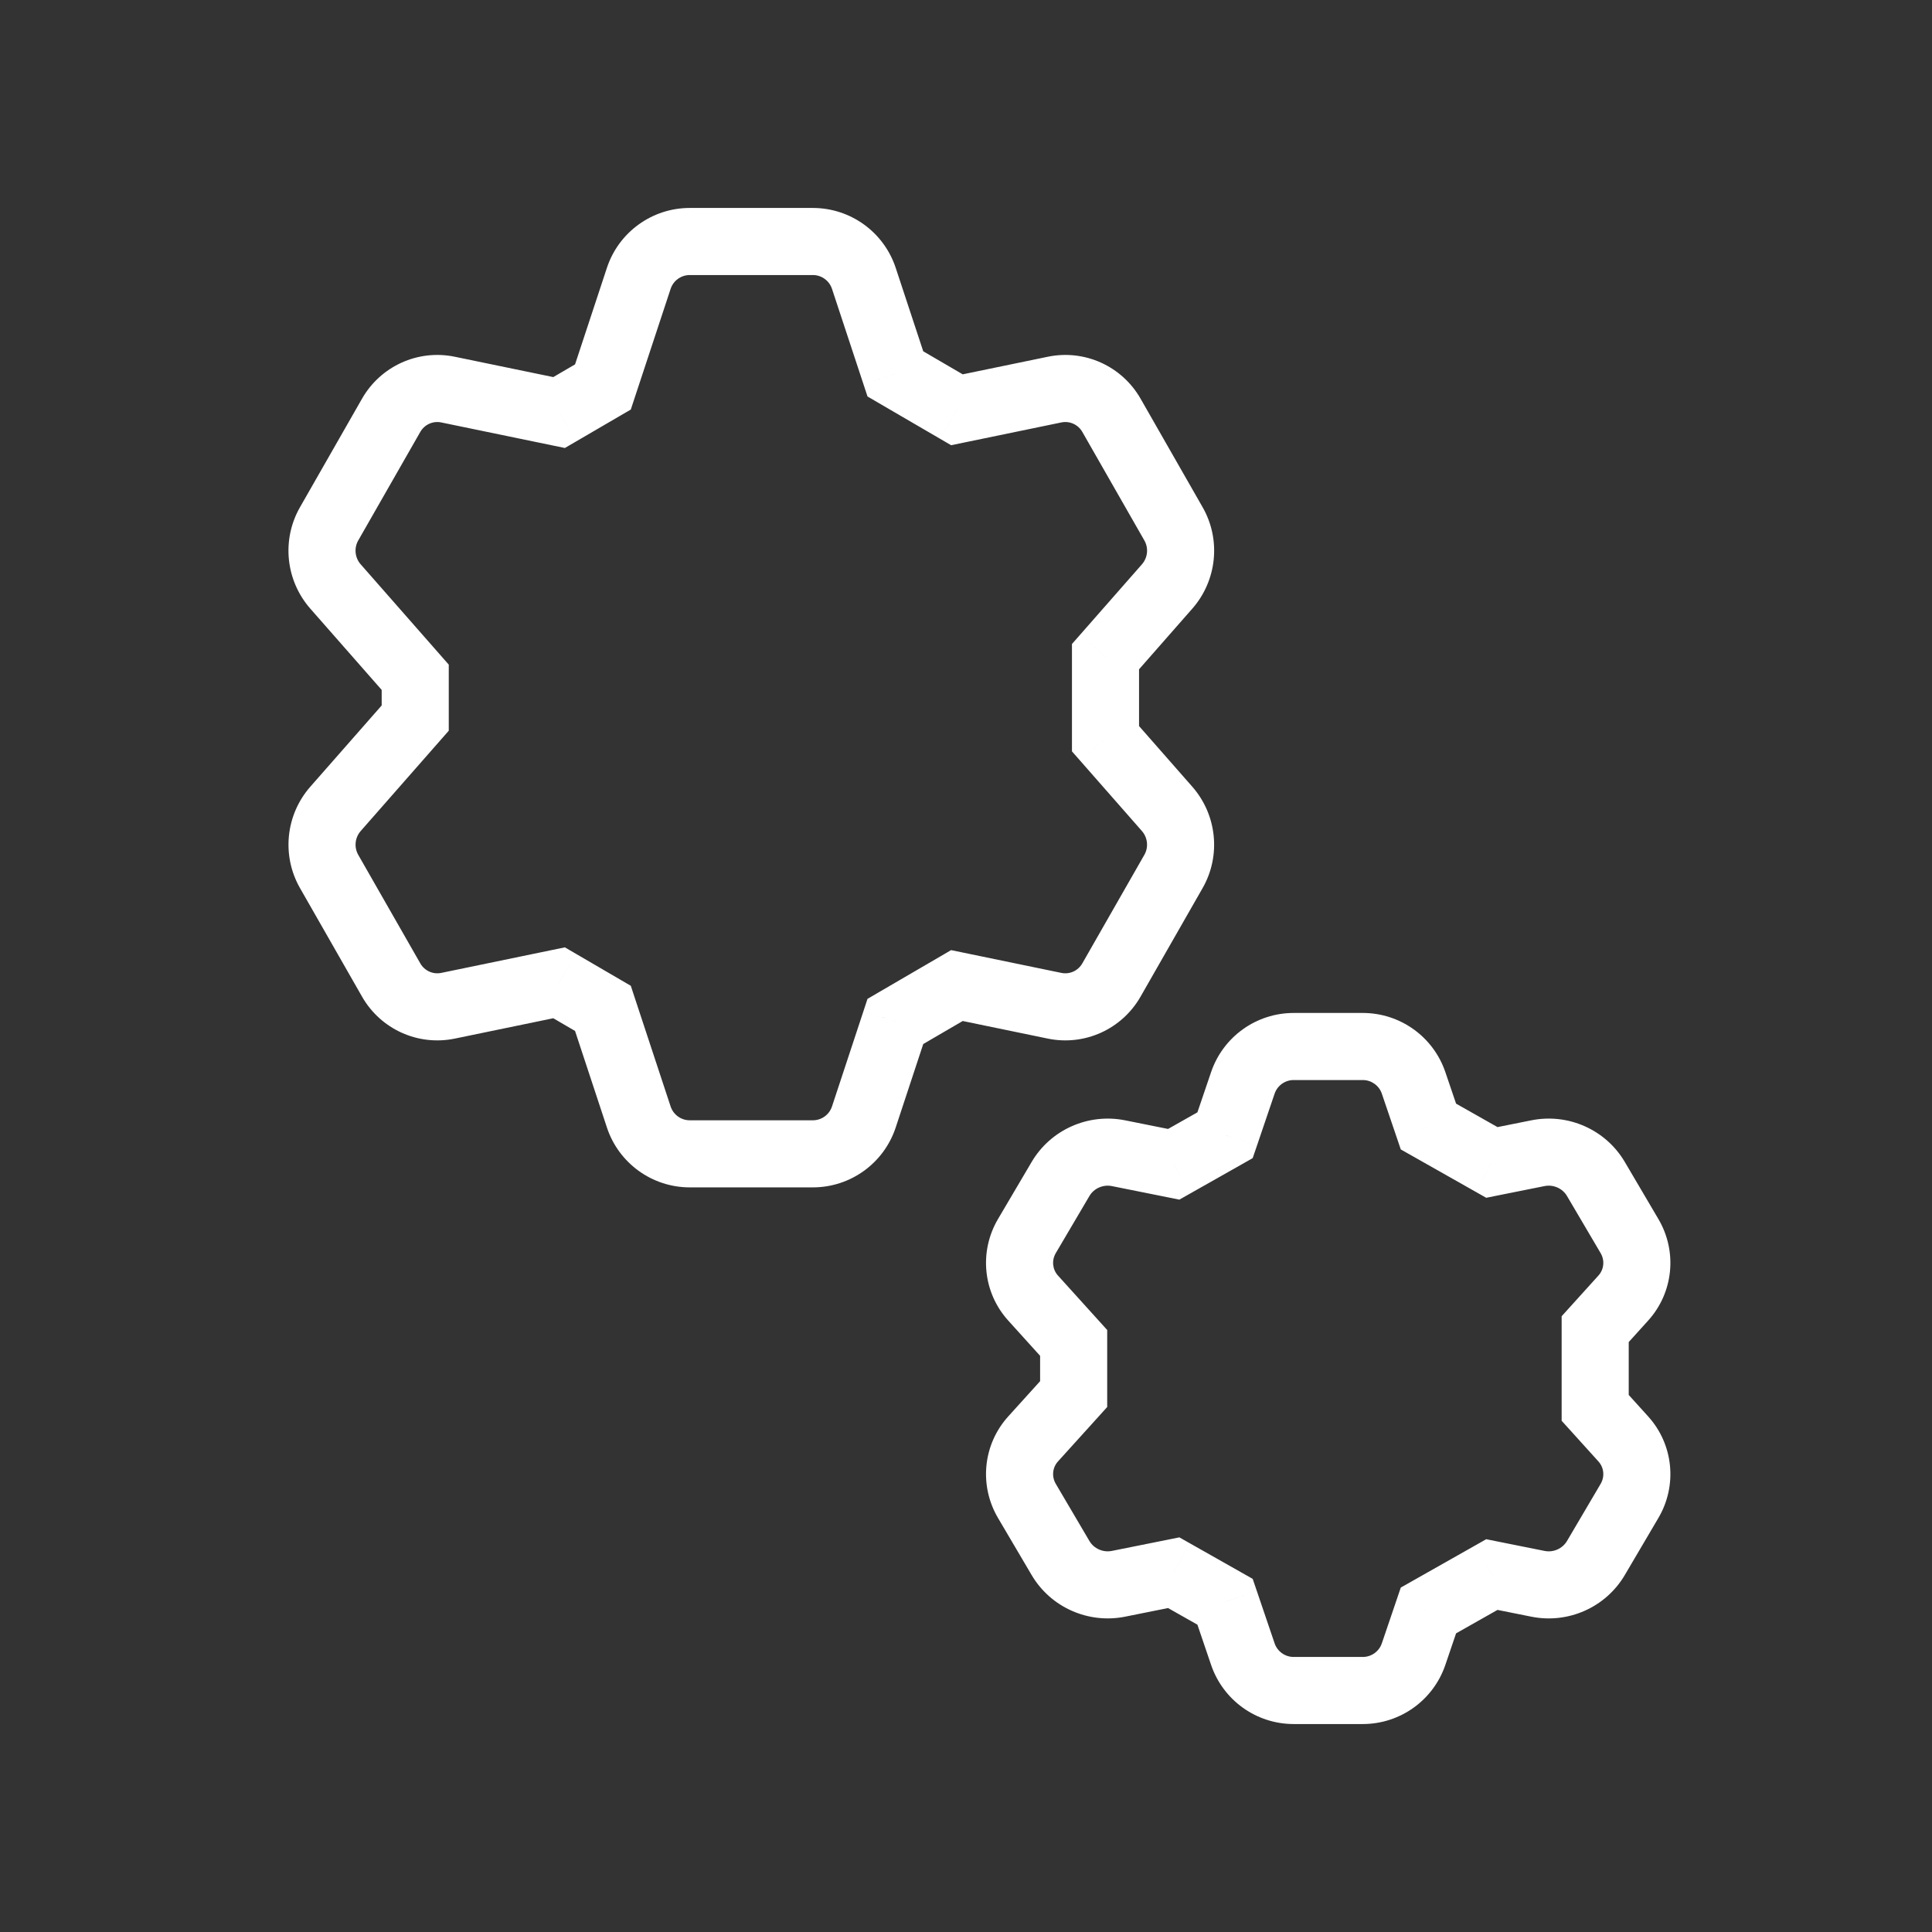
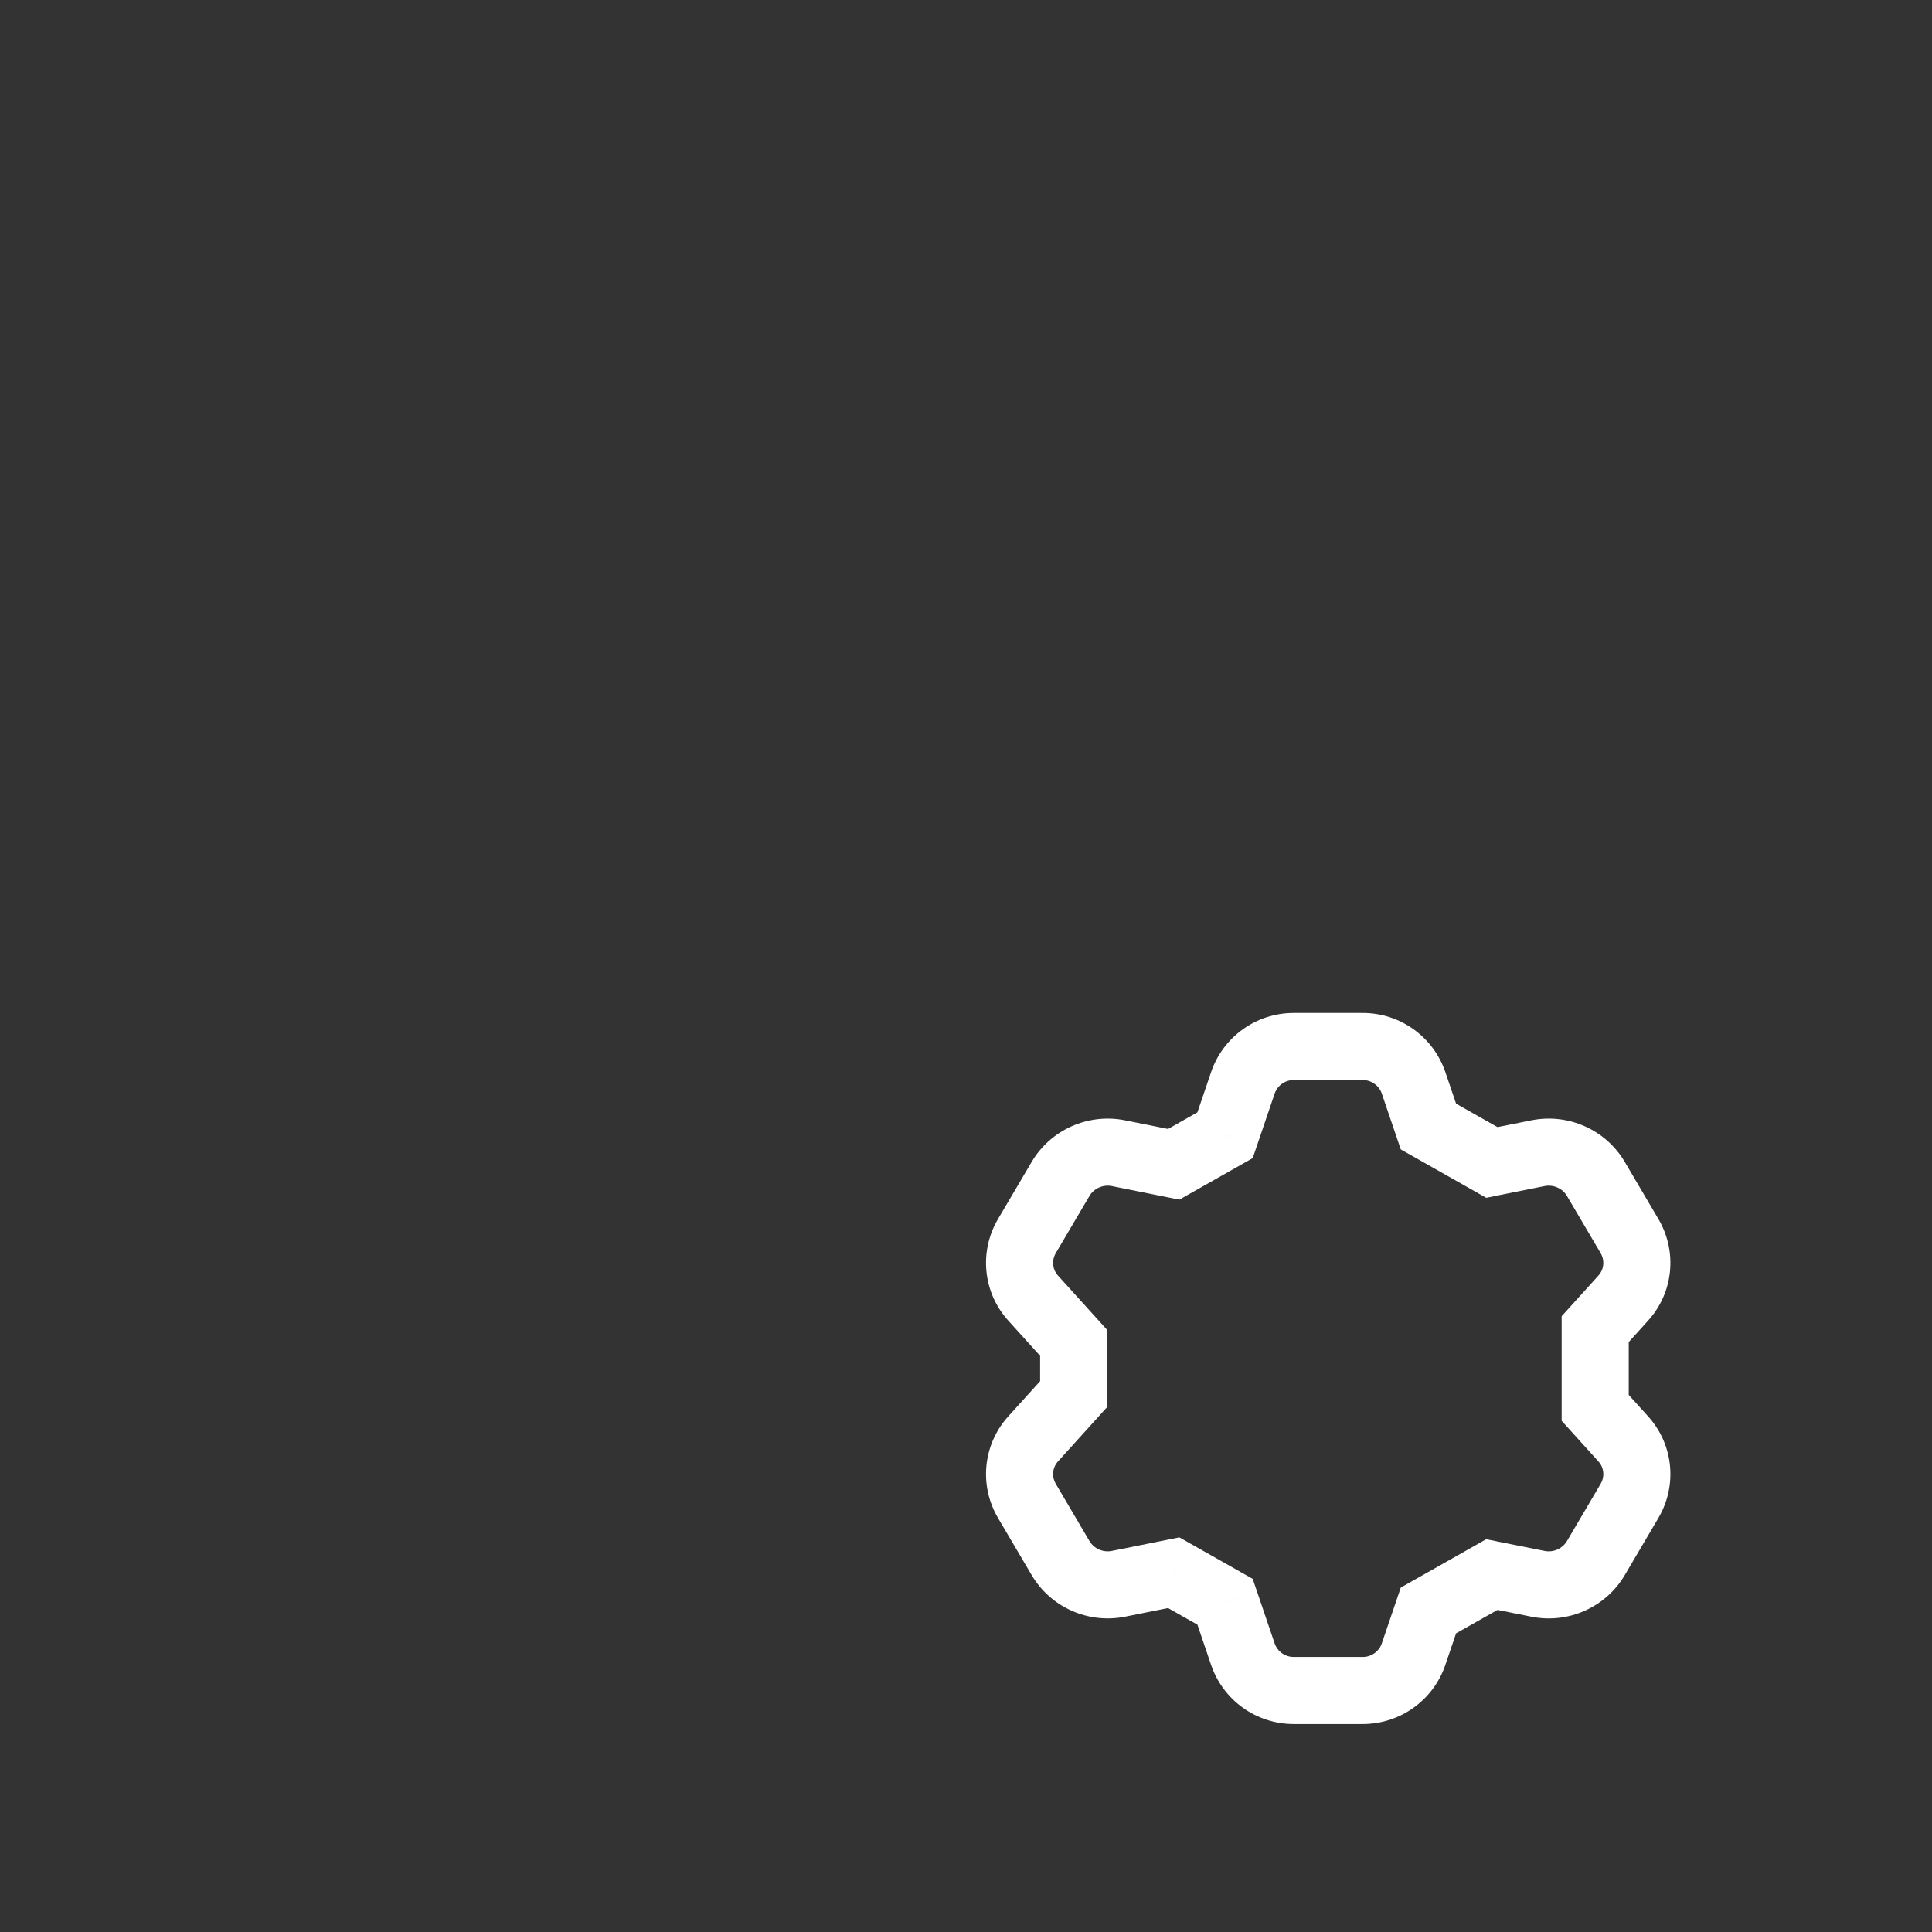
<svg xmlns="http://www.w3.org/2000/svg" width="72" height="72" viewBox="0 0 72 72" fill="none">
  <rect x="0" y="0" width="72" height="72" fill="#333333" stroke="none" />
-   <path d="M23.805 10.373L24.992 10.765V10.765L23.805 10.373ZM22.469 14.421L23.099 15.501L23.508 15.263L23.656 14.813L22.469 14.421ZM20.835 15.374L20.582 16.598L21.051 16.695L21.465 16.454L20.835 15.374ZM16.697 14.519L16.444 15.743H16.444L16.697 14.519ZM14.577 15.478L15.662 16.098H15.662L14.577 15.478ZM12.265 19.522L11.18 18.902H11.18L12.265 19.522ZM12.503 21.856L11.563 22.681H11.563L12.503 21.856ZM15.474 25.24H16.724V24.769L16.413 24.415L15.474 25.24ZM15.474 26.761L16.413 27.586L16.724 27.232V26.761H15.474ZM12.504 30.144L11.564 29.319H11.564L12.504 30.144ZM12.266 32.478L13.351 31.858H13.351L12.266 32.478ZM14.578 36.522L13.493 37.143H13.493L14.578 36.522ZM16.698 37.481L16.951 38.705H16.951L16.698 37.481ZM20.835 36.626L21.465 35.546L21.051 35.305L20.582 35.402L20.835 36.626ZM22.469 37.579L23.656 37.187L23.508 36.737L23.099 36.499L22.469 37.579ZM23.805 41.627L22.618 42.019H22.618L23.805 41.627ZM32.193 41.627L33.38 42.019V42.019L32.193 41.627ZM33.368 38.066L32.738 36.986L32.329 37.225L32.181 37.675L33.368 38.066ZM35.661 36.729L35.914 35.505L35.445 35.408L35.032 35.649L35.661 36.729ZM39.3 37.481L39.047 38.705H39.047L39.3 37.481ZM41.42 36.522L40.335 35.902L41.42 36.522ZM43.732 32.478L42.647 31.857V31.857L43.732 32.478ZM43.494 30.144L44.434 29.319L43.494 30.144ZM41.199 27.53H39.949V28.001L40.26 28.355L41.199 27.53ZM41.199 24.471L40.26 23.646L39.949 24V24.471H41.199ZM43.495 21.856L42.556 21.031L42.556 21.031L43.495 21.856ZM43.733 19.522L44.818 18.902V18.902L43.733 19.522ZM41.421 15.478L40.336 16.098V16.098L41.421 15.478ZM39.301 14.519L39.554 15.743L39.301 14.519ZM35.662 15.271L35.032 16.351L35.446 16.592L35.915 16.495L35.662 15.271ZM33.368 13.934L32.181 14.325L32.329 14.775L32.738 15.014L33.368 13.934ZM32.193 10.373L31.006 10.765V10.765L32.193 10.373ZM24.992 10.765C25.094 10.458 25.381 10.25 25.704 10.25V7.75C24.302 7.75 23.058 8.65 22.618 9.981L24.992 10.765ZM23.656 14.813L24.992 10.765L22.618 9.981L21.282 14.03L23.656 14.813ZM21.465 16.454L23.099 15.501L21.839 13.341L20.206 14.294L21.465 16.454ZM16.444 15.743L20.582 16.598L21.088 14.15L16.95 13.295L16.444 15.743ZM15.662 16.098C15.821 15.82 16.136 15.679 16.444 15.743L16.95 13.295C15.579 13.011 14.186 13.643 13.492 14.857L15.662 16.098ZM13.35 20.142L15.662 16.098L13.492 14.857L11.18 18.902L13.35 20.142ZM13.442 21.031C13.224 20.783 13.189 20.424 13.35 20.142L11.18 18.902C10.487 20.113 10.644 21.633 11.563 22.681L13.442 21.031ZM16.413 24.415L13.442 21.031L11.563 22.681L14.535 26.065L16.413 24.415ZM16.724 26.761V25.24H14.224V26.761H16.724ZM13.443 30.969L16.413 27.586L14.535 25.936L11.564 29.319L13.443 30.969ZM13.351 31.858C13.19 31.576 13.225 31.217 13.443 30.969L11.564 29.319C10.645 30.367 10.488 31.887 11.181 33.098L13.351 31.858ZM15.663 35.902L13.351 31.858L11.181 33.098L13.493 37.143L15.663 35.902ZM16.445 36.257C16.137 36.321 15.822 36.18 15.663 35.902L13.493 37.143C14.187 38.357 15.579 38.989 16.951 38.705L16.445 36.257ZM20.582 35.402L16.445 36.257L16.951 38.705L21.088 37.85L20.582 35.402ZM23.099 36.499L21.465 35.546L20.206 37.706L21.839 38.659L23.099 36.499ZM24.992 41.235L23.656 37.187L21.282 37.971L22.618 42.019L24.992 41.235ZM25.704 41.75C25.381 41.75 25.094 41.542 24.992 41.235L22.618 42.019C23.058 43.35 24.302 44.25 25.704 44.25V41.75ZM30.294 41.75H25.704V44.25H30.294V41.75ZM31.006 41.235C30.904 41.542 30.617 41.75 30.294 41.75V44.25C31.696 44.25 32.94 43.35 33.38 42.019L31.006 41.235ZM32.181 37.675L31.006 41.235L33.38 42.019L34.555 38.458L32.181 37.675ZM35.032 35.649L32.738 36.986L33.998 39.146L36.291 37.809L35.032 35.649ZM39.553 36.257L35.914 35.505L35.408 37.953L39.047 38.705L39.553 36.257ZM40.335 35.902C40.176 36.18 39.861 36.321 39.553 36.257L39.047 38.705C40.418 38.989 41.811 38.357 42.505 37.142L40.335 35.902ZM42.647 31.857L40.335 35.902L42.505 37.142L44.817 33.098L42.647 31.857ZM42.555 30.969C42.773 31.217 42.808 31.576 42.647 31.857L44.817 33.098C45.51 31.887 45.353 30.367 44.434 29.319L42.555 30.969ZM40.26 28.355L42.555 30.969L44.434 29.319L42.139 26.705L40.26 28.355ZM39.949 24.471V27.53H42.449V24.471H39.949ZM42.556 21.031L40.26 23.646L42.139 25.296L44.435 22.681L42.556 21.031ZM42.648 20.143C42.809 20.424 42.774 20.783 42.556 21.031L44.435 22.681C45.354 21.633 45.511 20.113 44.818 18.902L42.648 20.143ZM40.336 16.098L42.648 20.143L44.818 18.902L42.506 14.858L40.336 16.098ZM39.554 15.743C39.862 15.679 40.177 15.82 40.336 16.098L42.506 14.858C41.812 13.643 40.419 13.011 39.048 13.295L39.554 15.743ZM35.915 16.495L39.554 15.743L39.048 13.295L35.409 14.047L35.915 16.495ZM32.738 15.014L35.032 16.351L36.291 14.191L33.998 12.854L32.738 15.014ZM31.006 10.765L32.181 14.325L34.555 13.542L33.38 9.981L31.006 10.765ZM30.294 10.25C30.617 10.25 30.904 10.458 31.006 10.765L33.38 9.981C32.94 8.65 31.696 7.75 30.294 7.75V10.25ZM25.704 10.25H30.294V7.75H25.704V10.25Z" fill="white" />
  <path d="M46.317 40.356L45.134 39.954L45.134 39.954L46.317 40.356ZM45.654 42.307L46.27 43.395L46.684 43.16L46.838 42.709L45.654 42.307ZM43.74 43.39L43.495 44.615L43.951 44.707L44.356 44.478L43.74 43.39ZM41.682 42.977L41.928 41.751L41.682 42.977ZM39.523 43.937L40.6 44.571L39.523 43.937ZM38.27 46.064L37.193 45.429L37.193 45.429L38.27 46.064ZM38.502 48.377L37.575 49.215H37.575L38.502 48.377ZM40.012 50.046H41.262V49.565L40.939 49.208L40.012 50.046ZM40.012 51.954L40.939 52.793L41.262 52.435V51.954H40.012ZM38.502 53.623L37.575 52.785L37.575 52.785L38.502 53.623ZM38.27 55.936L39.348 55.302H39.348L38.27 55.936ZM39.523 58.063L38.446 58.697H38.446L39.523 58.063ZM41.682 59.023L41.436 57.798L41.436 57.798L41.682 59.023ZM43.74 58.61L44.356 57.522L43.951 57.293L43.495 57.385L43.74 58.61ZM45.654 59.693L46.838 59.291L46.684 58.84L46.27 58.605L45.654 59.693ZM46.317 61.644L47.501 61.242L46.317 61.644ZM52.68 61.644L51.497 61.242V61.242L52.68 61.644ZM53.234 60.017L52.618 58.929L52.203 59.164L52.05 59.615L53.234 60.017ZM55.597 58.679L55.843 57.454L55.387 57.362L54.981 57.592L55.597 58.679ZM57.315 59.024L57.069 60.249H57.069L57.315 59.024ZM59.474 58.064L60.551 58.698L59.474 58.064ZM60.726 55.937L59.649 55.303V55.303L60.726 55.937ZM60.495 53.624L61.422 52.786L61.422 52.786L60.495 53.624ZM59.448 52.467H58.198V52.948L58.521 53.305L59.448 52.467ZM59.448 49.533L58.521 48.695L58.198 49.052V49.533H59.448ZM60.495 48.376L59.568 47.537L60.495 48.376ZM60.726 46.063L59.649 46.697V46.697L60.726 46.063ZM59.474 43.936L58.397 44.571L58.397 44.571L59.474 43.936ZM57.315 42.976L57.069 41.751H57.069L57.315 42.976ZM55.597 43.321L54.981 44.408L55.387 44.638L55.843 44.546L55.597 43.321ZM53.234 41.983L52.05 42.385L52.203 42.836L52.618 43.071L53.234 41.983ZM52.68 40.356L51.497 40.758V40.758L52.68 40.356ZM47.501 40.758C47.604 40.455 47.89 40.25 48.211 40.25V37.75C46.819 37.75 45.582 38.636 45.134 39.954L47.501 40.758ZM46.838 42.709L47.501 40.758L45.134 39.954L44.471 41.904L46.838 42.709ZM44.356 44.478L46.27 43.395L45.038 41.219L43.125 42.302L44.356 44.478ZM41.436 44.202L43.495 44.615L43.986 42.164L41.928 41.751L41.436 44.202ZM40.6 44.571C40.766 44.289 41.104 44.136 41.436 44.202L41.928 41.751C40.559 41.477 39.156 42.097 38.446 43.303L40.6 44.571ZM39.347 46.698L40.6 44.571L38.446 43.303L37.193 45.429L39.347 46.698ZM39.429 47.538C39.222 47.31 39.185 46.974 39.347 46.698L37.193 45.429C36.48 46.641 36.629 48.17 37.575 49.215L39.429 47.538ZM40.939 49.208L39.429 47.538L37.575 49.215L39.085 50.885L40.939 49.208ZM41.262 51.954V50.046H38.762V51.954H41.262ZM39.429 54.462L40.939 52.793L39.085 51.115L37.575 52.785L39.429 54.462ZM39.348 55.302C39.185 55.026 39.222 54.69 39.429 54.462L37.575 52.785C36.629 53.83 36.48 55.359 37.193 56.571L39.348 55.302ZM40.6 57.429L39.348 55.302L37.193 56.571L38.446 58.697L40.6 57.429ZM41.436 57.798C41.104 57.864 40.766 57.711 40.6 57.429L38.446 58.697C39.156 59.903 40.559 60.523 41.928 60.249L41.436 57.798ZM43.495 57.385L41.436 57.798L41.928 60.249L43.986 59.836L43.495 57.385ZM46.27 58.605L44.356 57.522L43.125 59.698L45.038 60.781L46.27 58.605ZM47.501 61.242L46.838 59.291L44.471 60.096L45.134 62.046L47.501 61.242ZM48.211 61.75C47.89 61.75 47.604 61.545 47.501 61.242L45.134 62.046C45.582 63.364 46.819 64.25 48.211 64.25V61.75ZM50.787 61.75H48.211V64.25H50.787V61.75ZM51.497 61.242C51.394 61.545 51.108 61.75 50.787 61.75V64.25C52.179 64.25 53.416 63.364 53.864 62.046L51.497 61.242ZM52.05 59.615L51.497 61.242L53.864 62.046L54.417 60.419L52.05 59.615ZM54.981 57.592L52.618 58.929L53.849 61.105L56.213 59.767L54.981 57.592ZM57.56 57.798L55.843 57.454L55.351 59.905L57.069 60.249L57.56 57.798ZM58.397 57.429C58.23 57.711 57.893 57.865 57.56 57.798L57.069 60.249C58.438 60.524 59.841 59.904 60.551 58.698L58.397 57.429ZM59.649 55.303L58.397 57.429L60.551 58.698L61.803 56.571L59.649 55.303ZM59.568 54.463C59.775 54.691 59.812 55.027 59.649 55.303L61.803 56.571C62.517 55.36 62.367 53.831 61.422 52.786L59.568 54.463ZM58.521 53.305L59.568 54.463L61.422 52.786L60.375 51.628L58.521 53.305ZM58.198 49.533V52.467H60.698V49.533H58.198ZM59.568 47.537L58.521 48.695L60.375 50.372L61.422 49.214L59.568 47.537ZM59.649 46.697C59.812 46.973 59.775 47.309 59.568 47.537L61.422 49.214C62.367 48.169 62.517 46.64 61.803 45.429L59.649 46.697ZM58.397 44.571L59.649 46.697L61.803 45.429L60.551 43.302L58.397 44.571ZM57.56 44.202C57.893 44.135 58.231 44.289 58.397 44.571L60.551 43.302C59.841 42.096 58.438 41.476 57.069 41.751L57.56 44.202ZM55.843 44.546L57.56 44.202L57.069 41.751L55.351 42.095L55.843 44.546ZM52.618 43.071L54.981 44.408L56.213 42.233L53.849 40.895L52.618 43.071ZM51.497 40.758L52.05 42.385L54.417 41.581L53.864 39.954L51.497 40.758ZM50.787 40.25C51.108 40.25 51.394 40.455 51.497 40.758L53.864 39.954C53.416 38.636 52.179 37.75 50.787 37.75V40.25ZM48.211 40.25H50.787V37.75H48.211V40.25Z" fill="white" />
</svg>